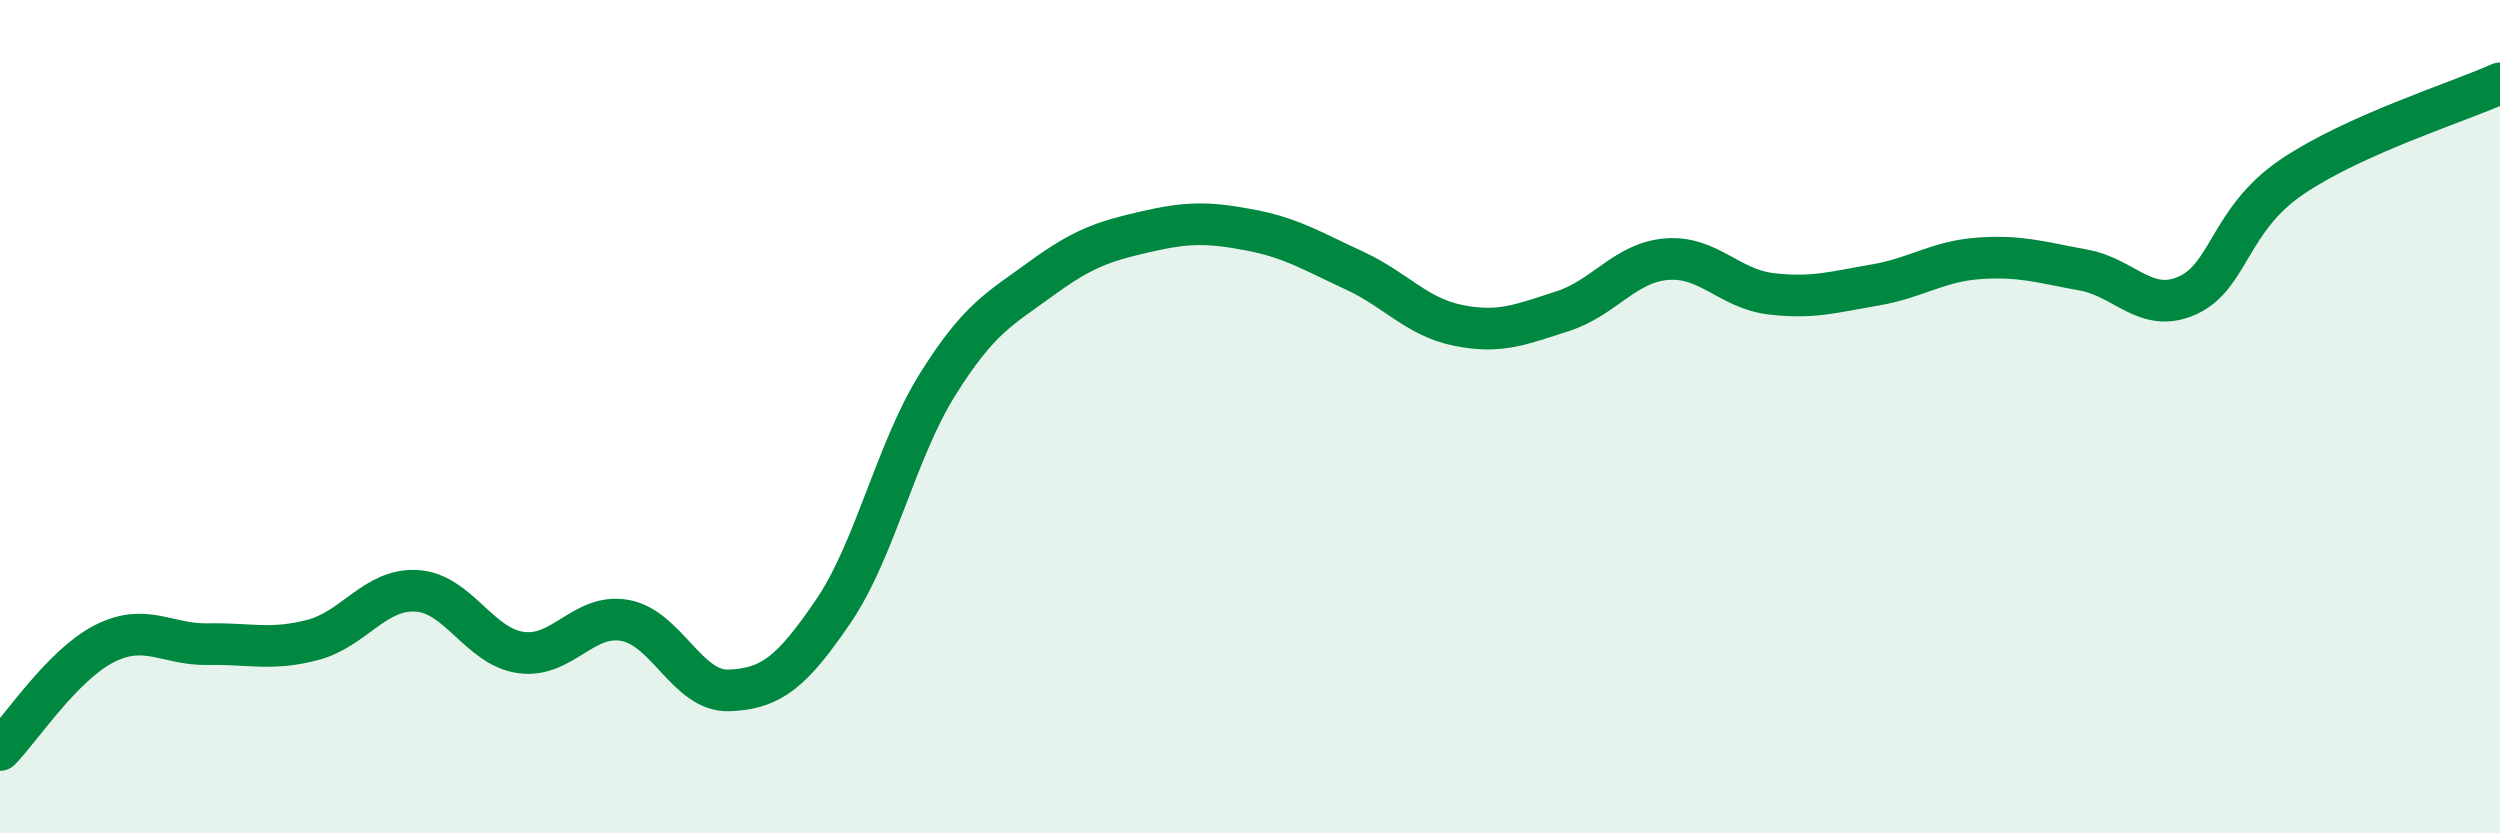
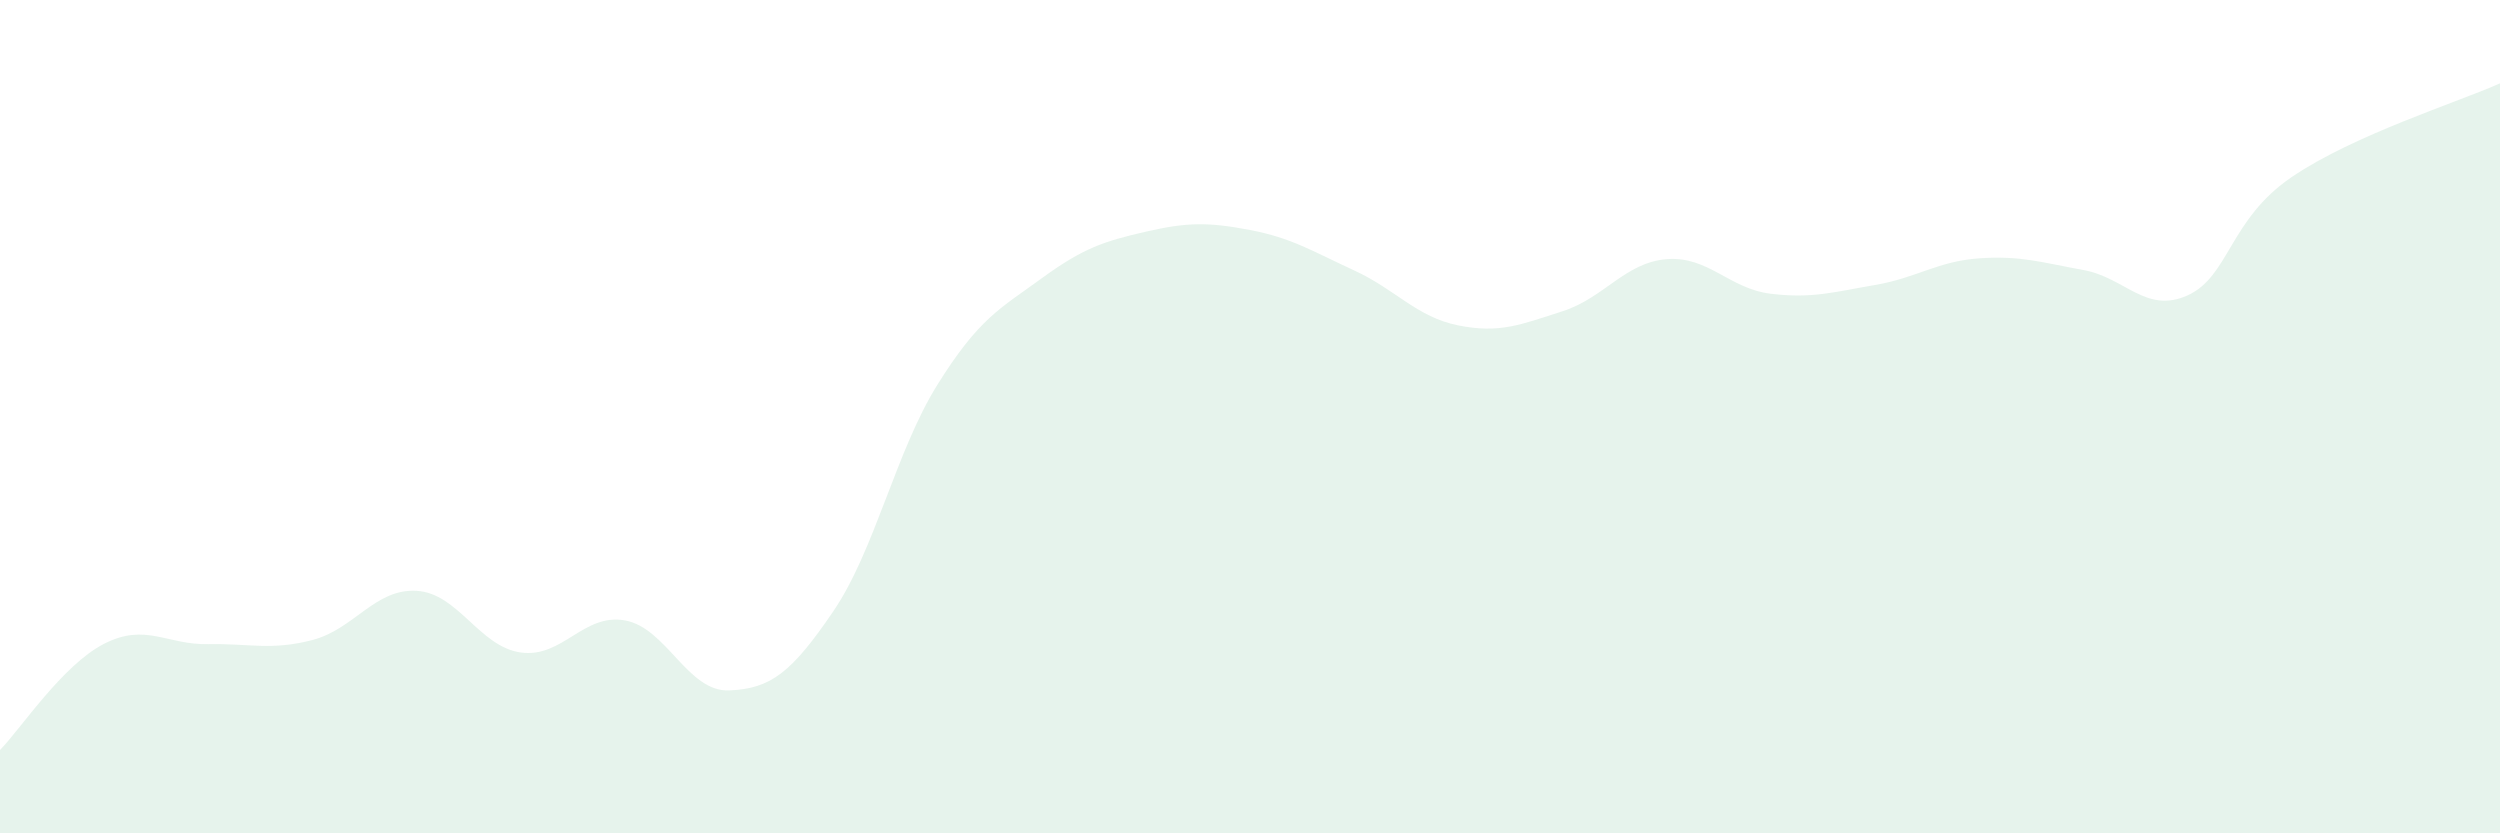
<svg xmlns="http://www.w3.org/2000/svg" width="60" height="20" viewBox="0 0 60 20">
  <path d="M 0,18 C 0.5,17.49 1.5,15.96 2.5,15.45 C 3.5,14.94 4,15.48 5,15.46 C 6,15.44 6.5,15.62 7.5,15.36 C 8.5,15.1 9,14.12 10,14.18 C 11,14.24 11.5,15.52 12.5,15.66 C 13.5,15.8 14,14.71 15,14.89 C 16,15.07 16.5,16.61 17.5,16.57 C 18.5,16.53 19,16.14 20,14.67 C 21,13.2 21.5,10.83 22.5,9.23 C 23.5,7.63 24,7.41 25,6.68 C 26,5.95 26.5,5.79 27.5,5.56 C 28.5,5.33 29,5.33 30,5.52 C 31,5.71 31.5,6.03 32.5,6.49 C 33.5,6.95 34,7.61 35,7.81 C 36,8.01 36.5,7.79 37.5,7.47 C 38.5,7.15 39,6.3 40,6.22 C 41,6.14 41.5,6.93 42.5,7.05 C 43.5,7.17 44,7.01 45,6.84 C 46,6.67 46.5,6.27 47.5,6.2 C 48.5,6.13 49,6.3 50,6.48 C 51,6.66 51.5,7.54 52.5,7.09 C 53.5,6.64 53.5,5.27 55,4.25 C 56.5,3.23 59,2.45 60,2L60 20L0 20Z" fill="#008740" opacity="0.1" stroke-linecap="round" stroke-linejoin="round" />
-   <path d="M 0,18 C 0.5,17.49 1.5,15.96 2.5,15.45 C 3.5,14.94 4,15.48 5,15.46 C 6,15.44 6.5,15.62 7.5,15.36 C 8.5,15.1 9,14.12 10,14.18 C 11,14.24 11.5,15.52 12.5,15.66 C 13.5,15.8 14,14.71 15,14.89 C 16,15.07 16.5,16.61 17.5,16.57 C 18.5,16.53 19,16.14 20,14.67 C 21,13.2 21.5,10.83 22.5,9.23 C 23.5,7.63 24,7.41 25,6.68 C 26,5.95 26.5,5.79 27.5,5.56 C 28.5,5.33 29,5.33 30,5.52 C 31,5.71 31.5,6.03 32.5,6.49 C 33.5,6.95 34,7.61 35,7.81 C 36,8.01 36.5,7.79 37.5,7.47 C 38.5,7.15 39,6.3 40,6.22 C 41,6.14 41.5,6.93 42.5,7.05 C 43.5,7.17 44,7.01 45,6.84 C 46,6.67 46.5,6.27 47.5,6.2 C 48.5,6.13 49,6.3 50,6.48 C 51,6.66 51.5,7.54 52.5,7.09 C 53.5,6.64 53.5,5.27 55,4.25 C 56.5,3.23 59,2.45 60,2" stroke="#008740" stroke-width="1" fill="none" stroke-linecap="round" stroke-linejoin="round" />
</svg>